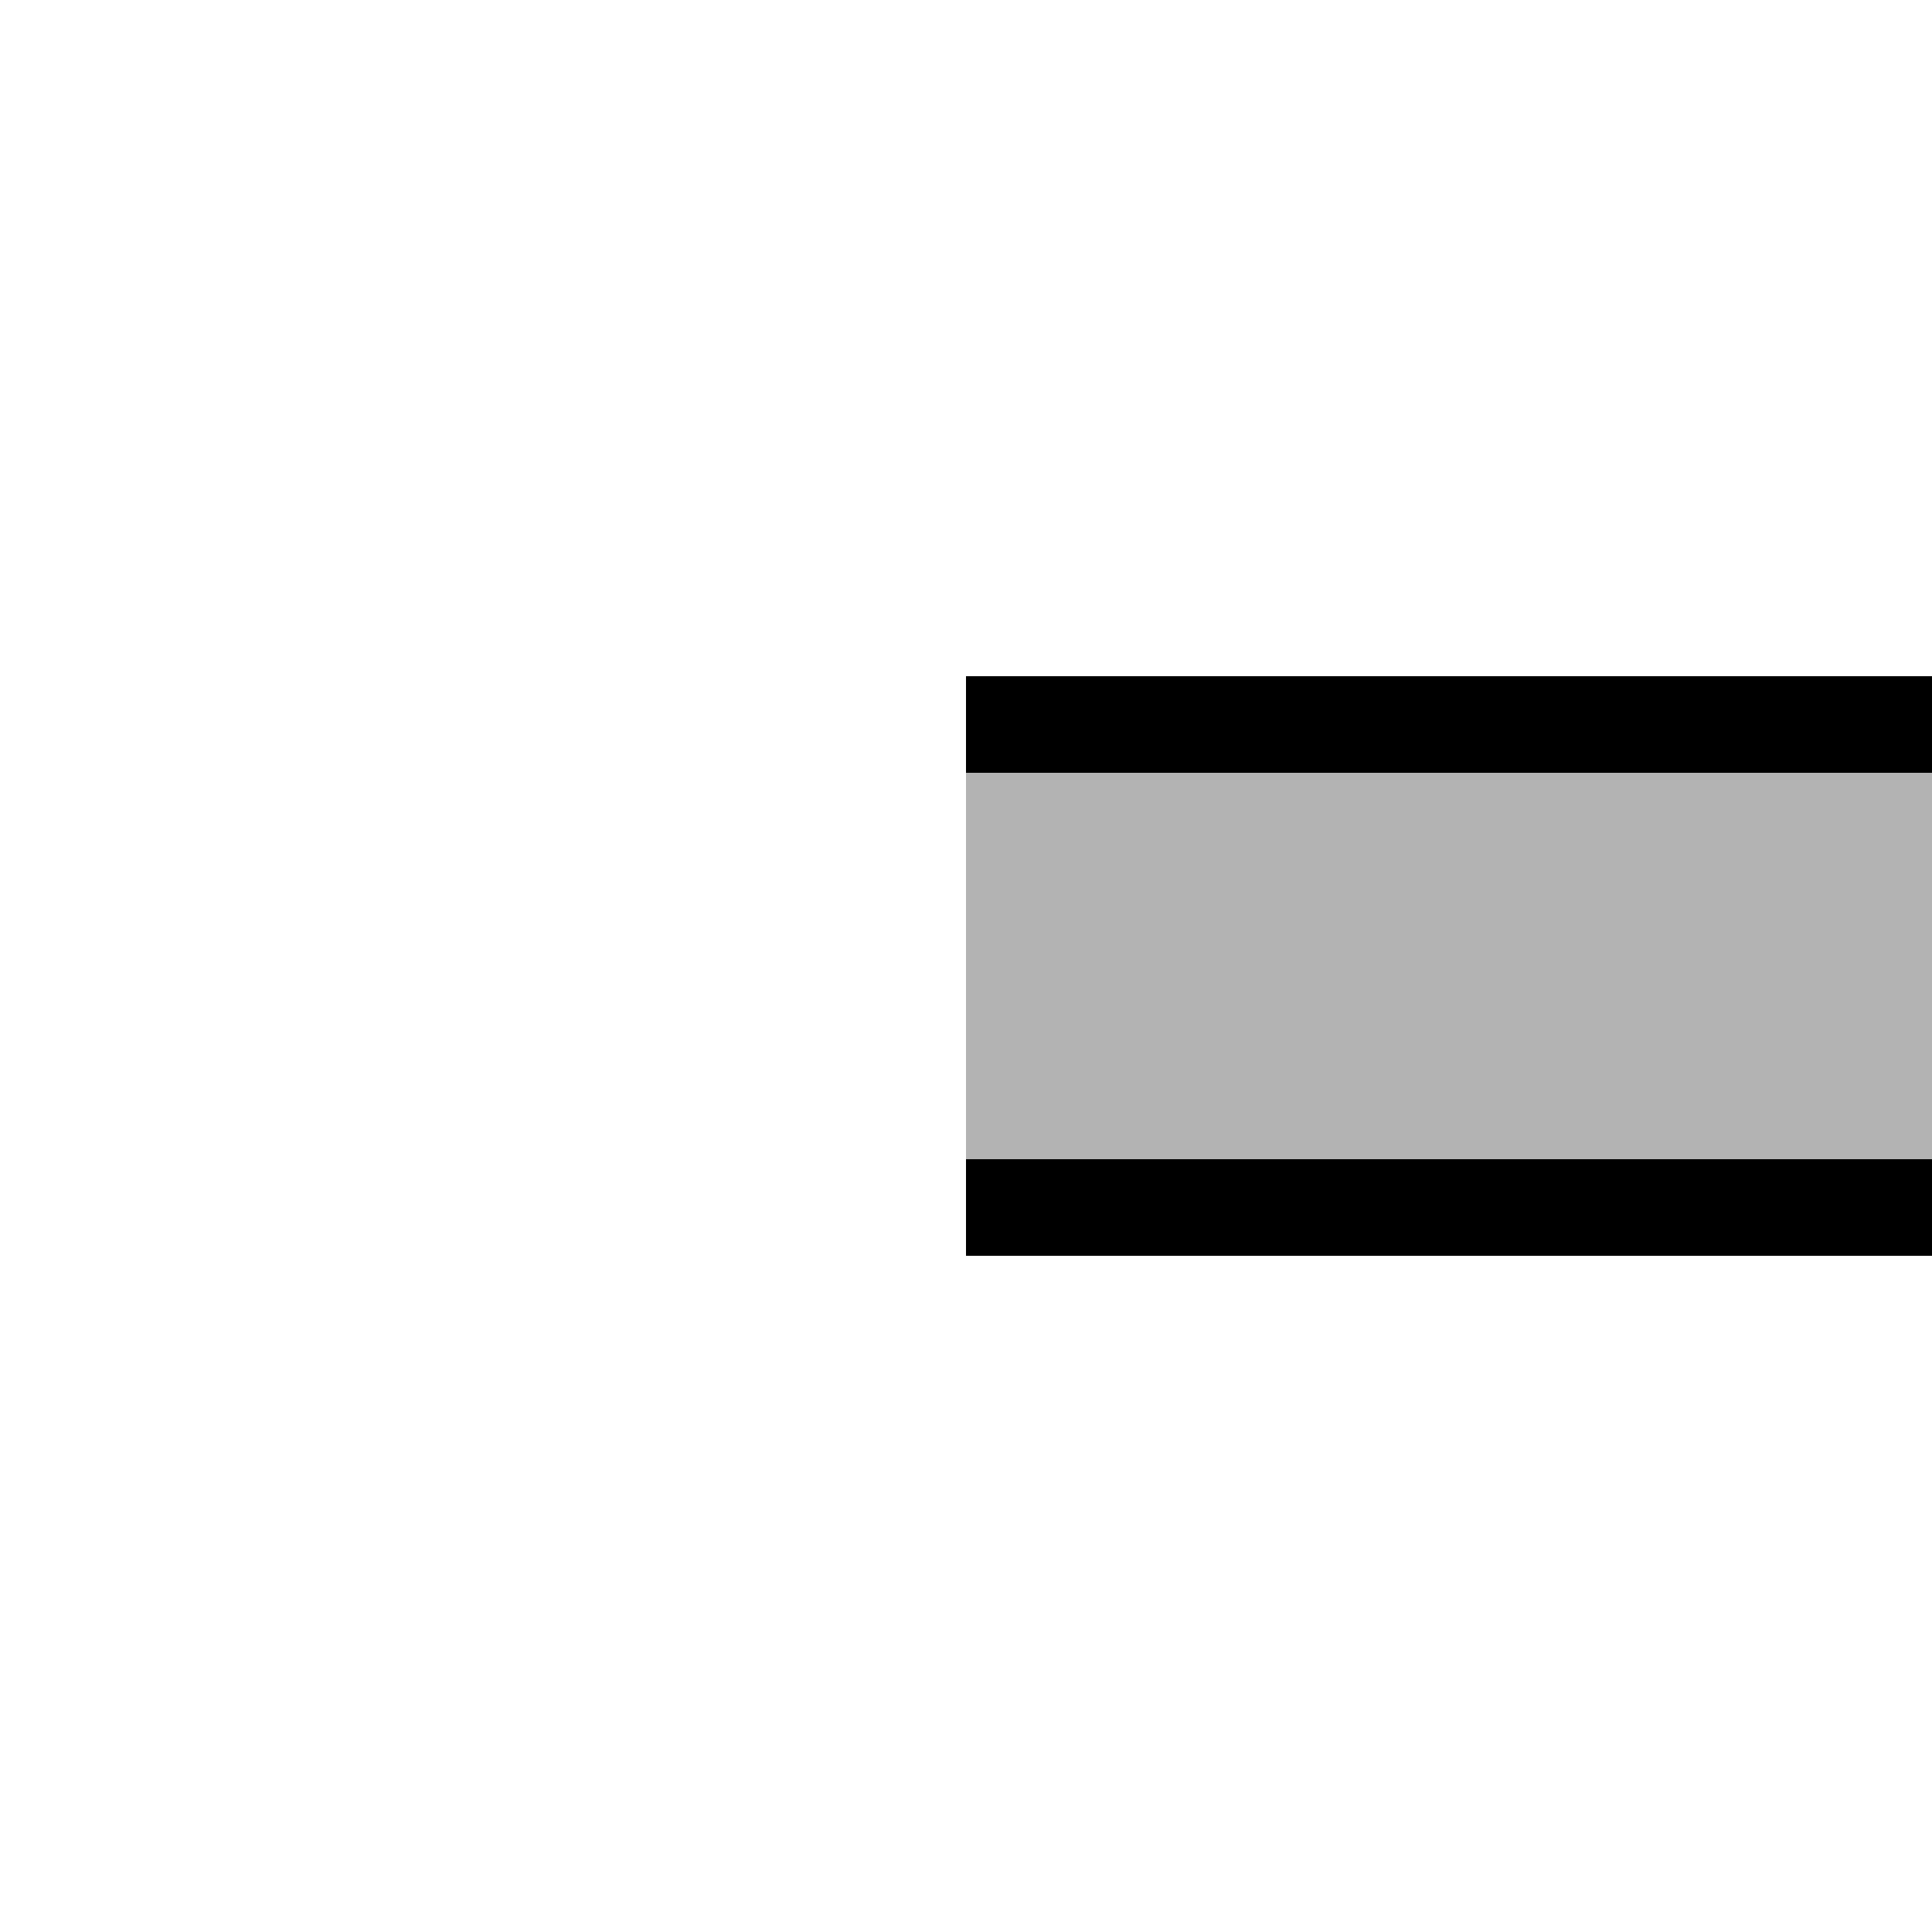
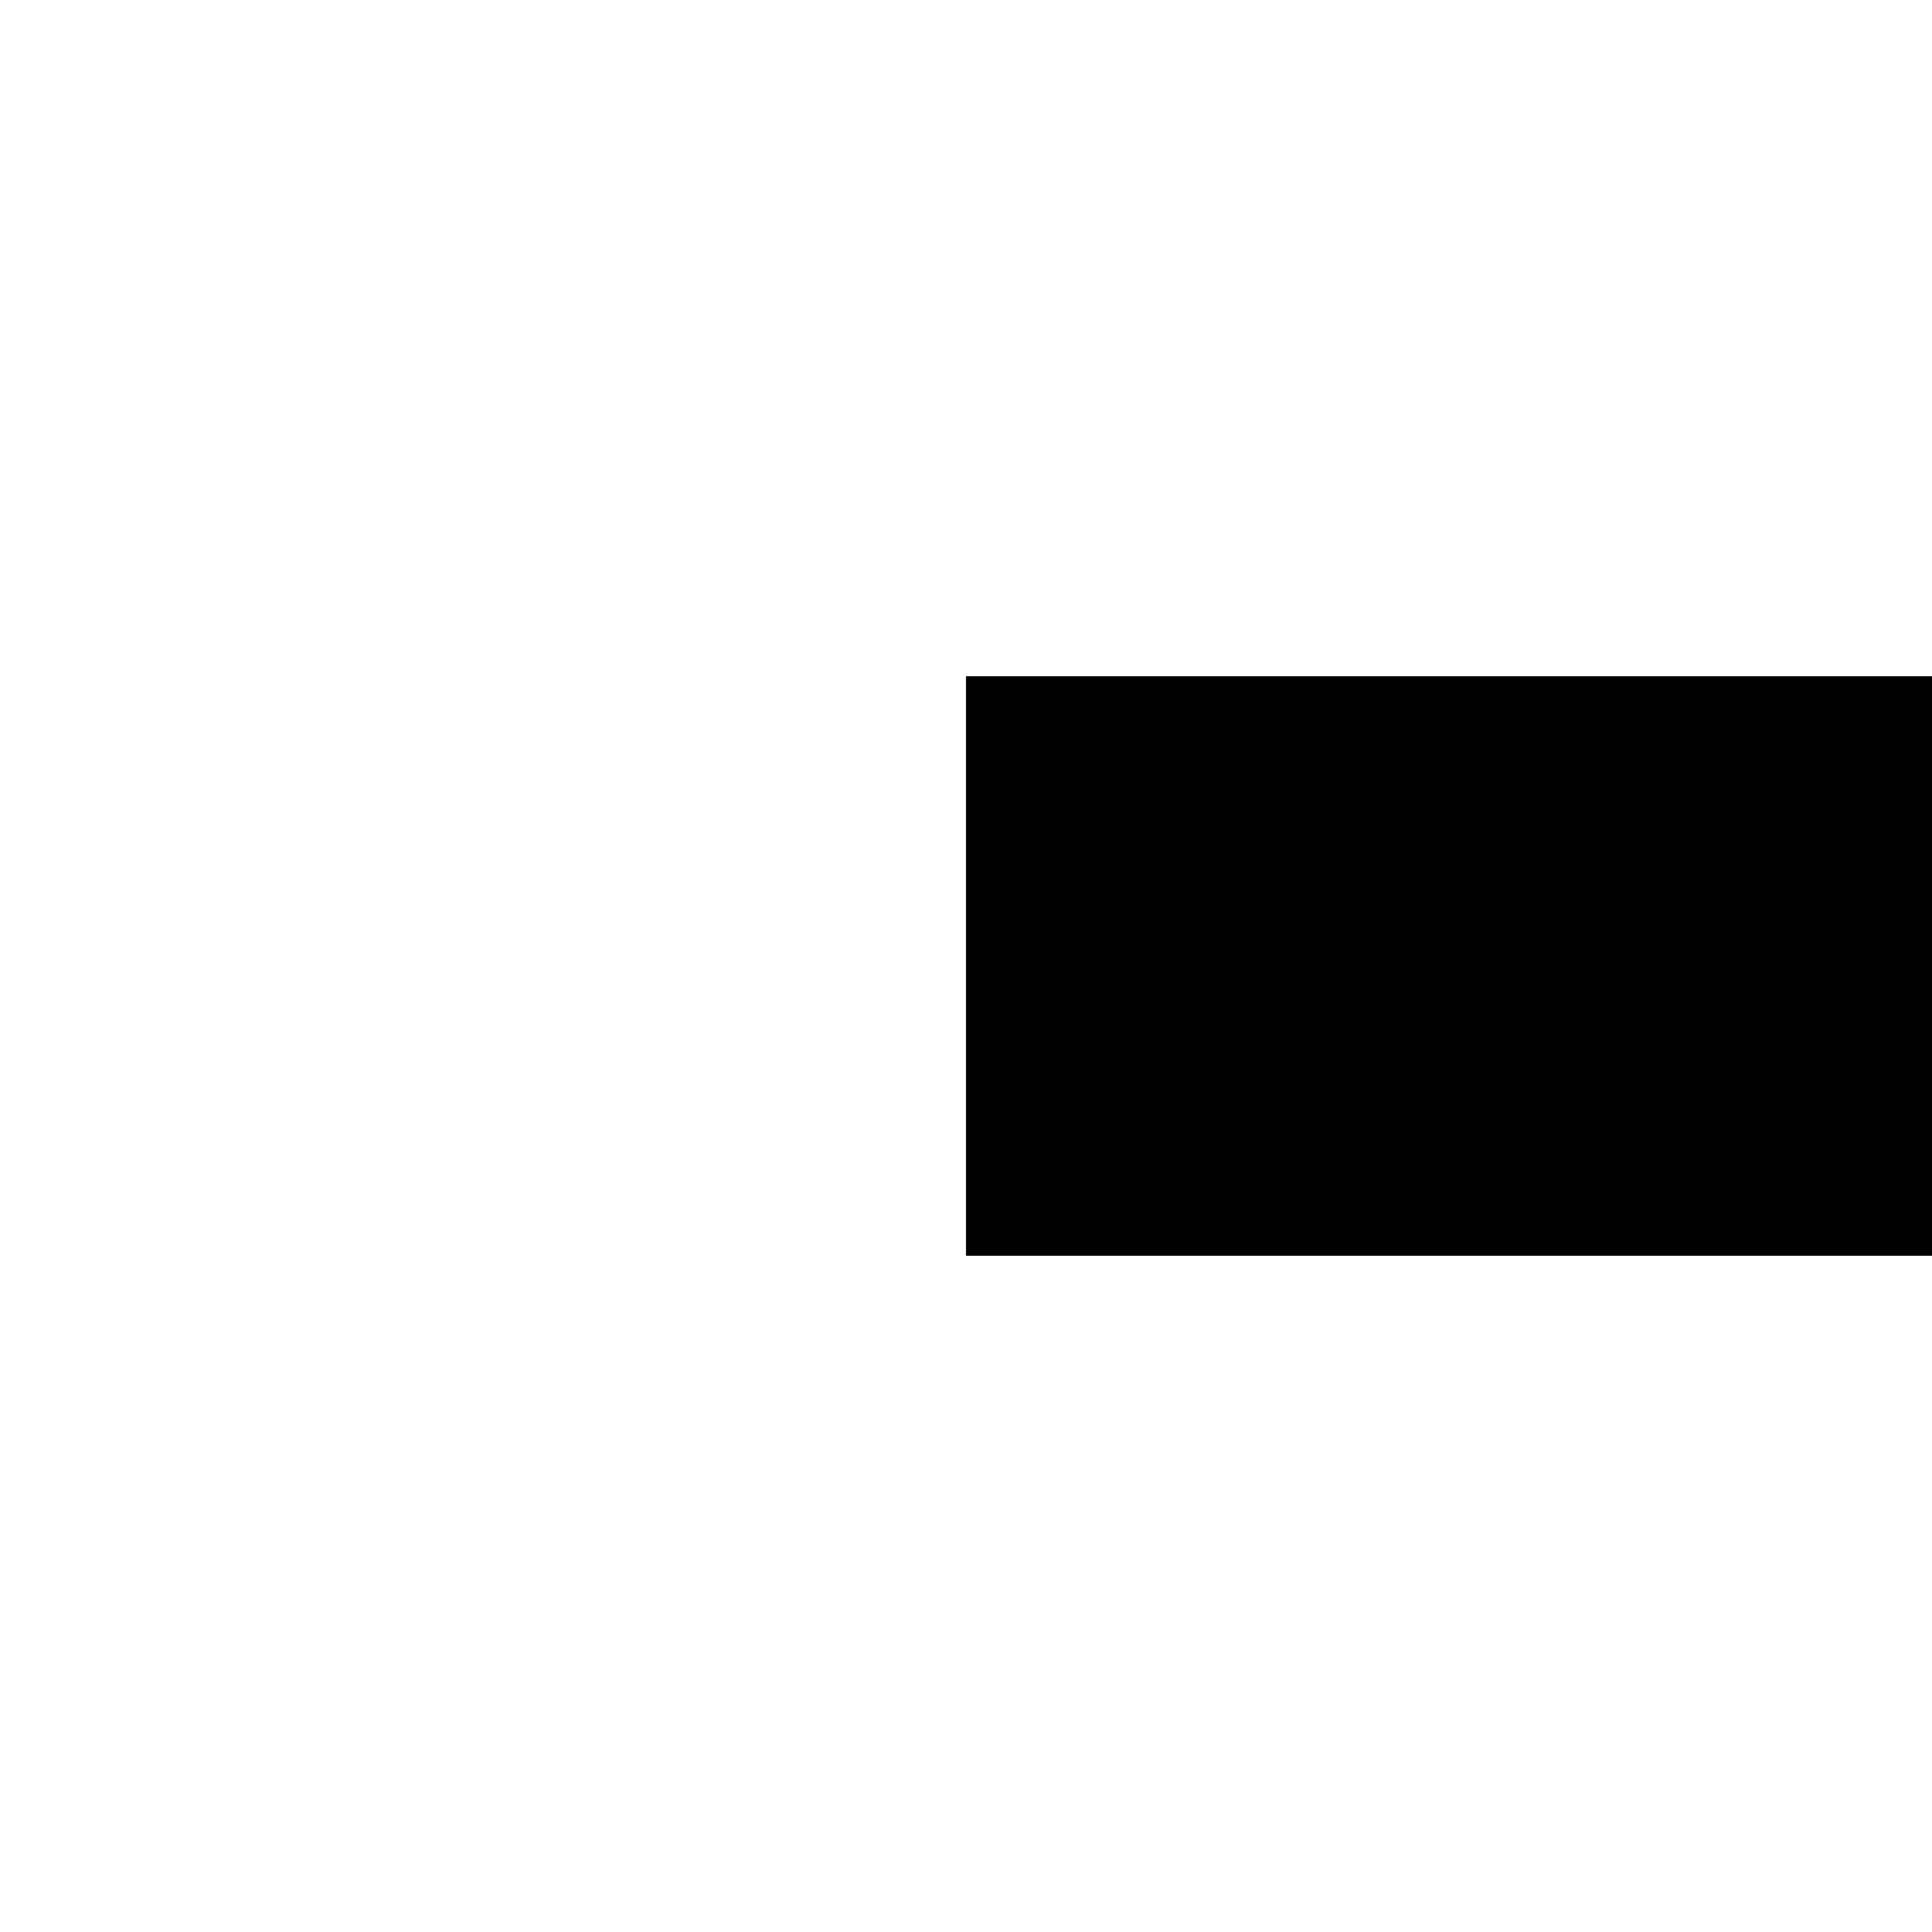
<svg xmlns="http://www.w3.org/2000/svg" width="500" height="500">
  <title>CPICrr</title>
  <path d="M 500,250 H 250" stroke="black" stroke-width="150" />
-   <path d="M 500,250 H 250" stroke="#B3B3B3" stroke-width="100" />
</svg>